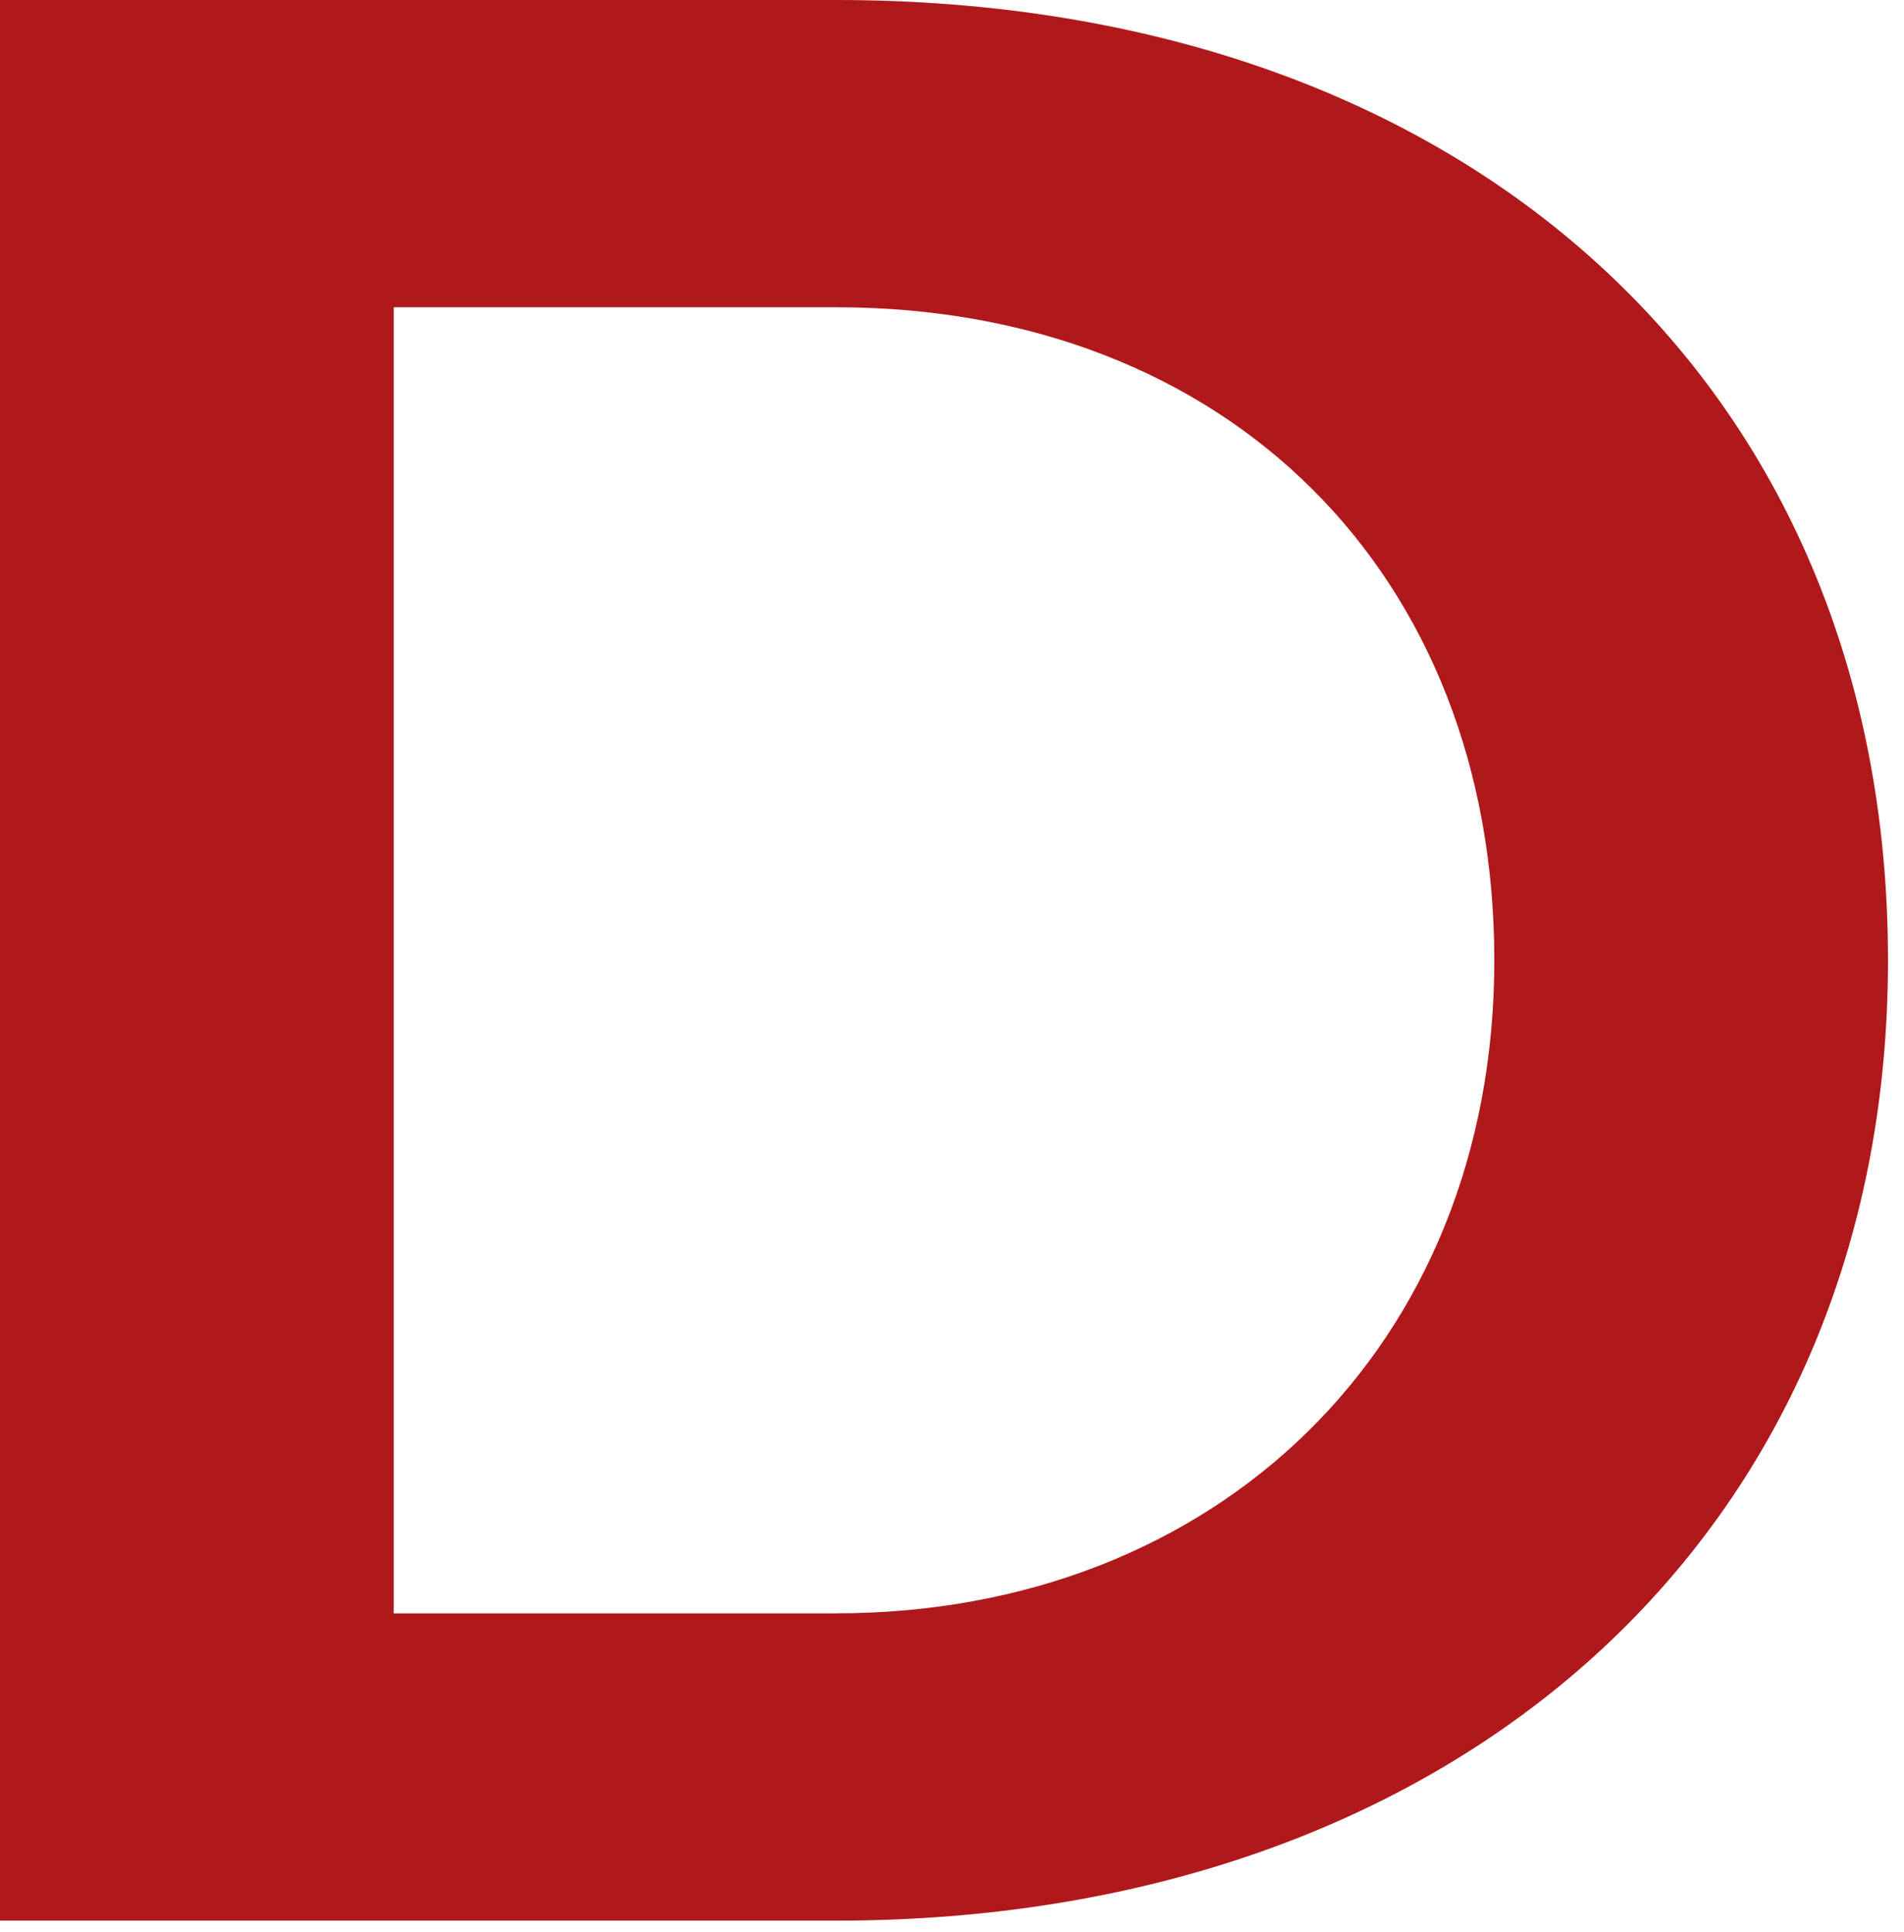
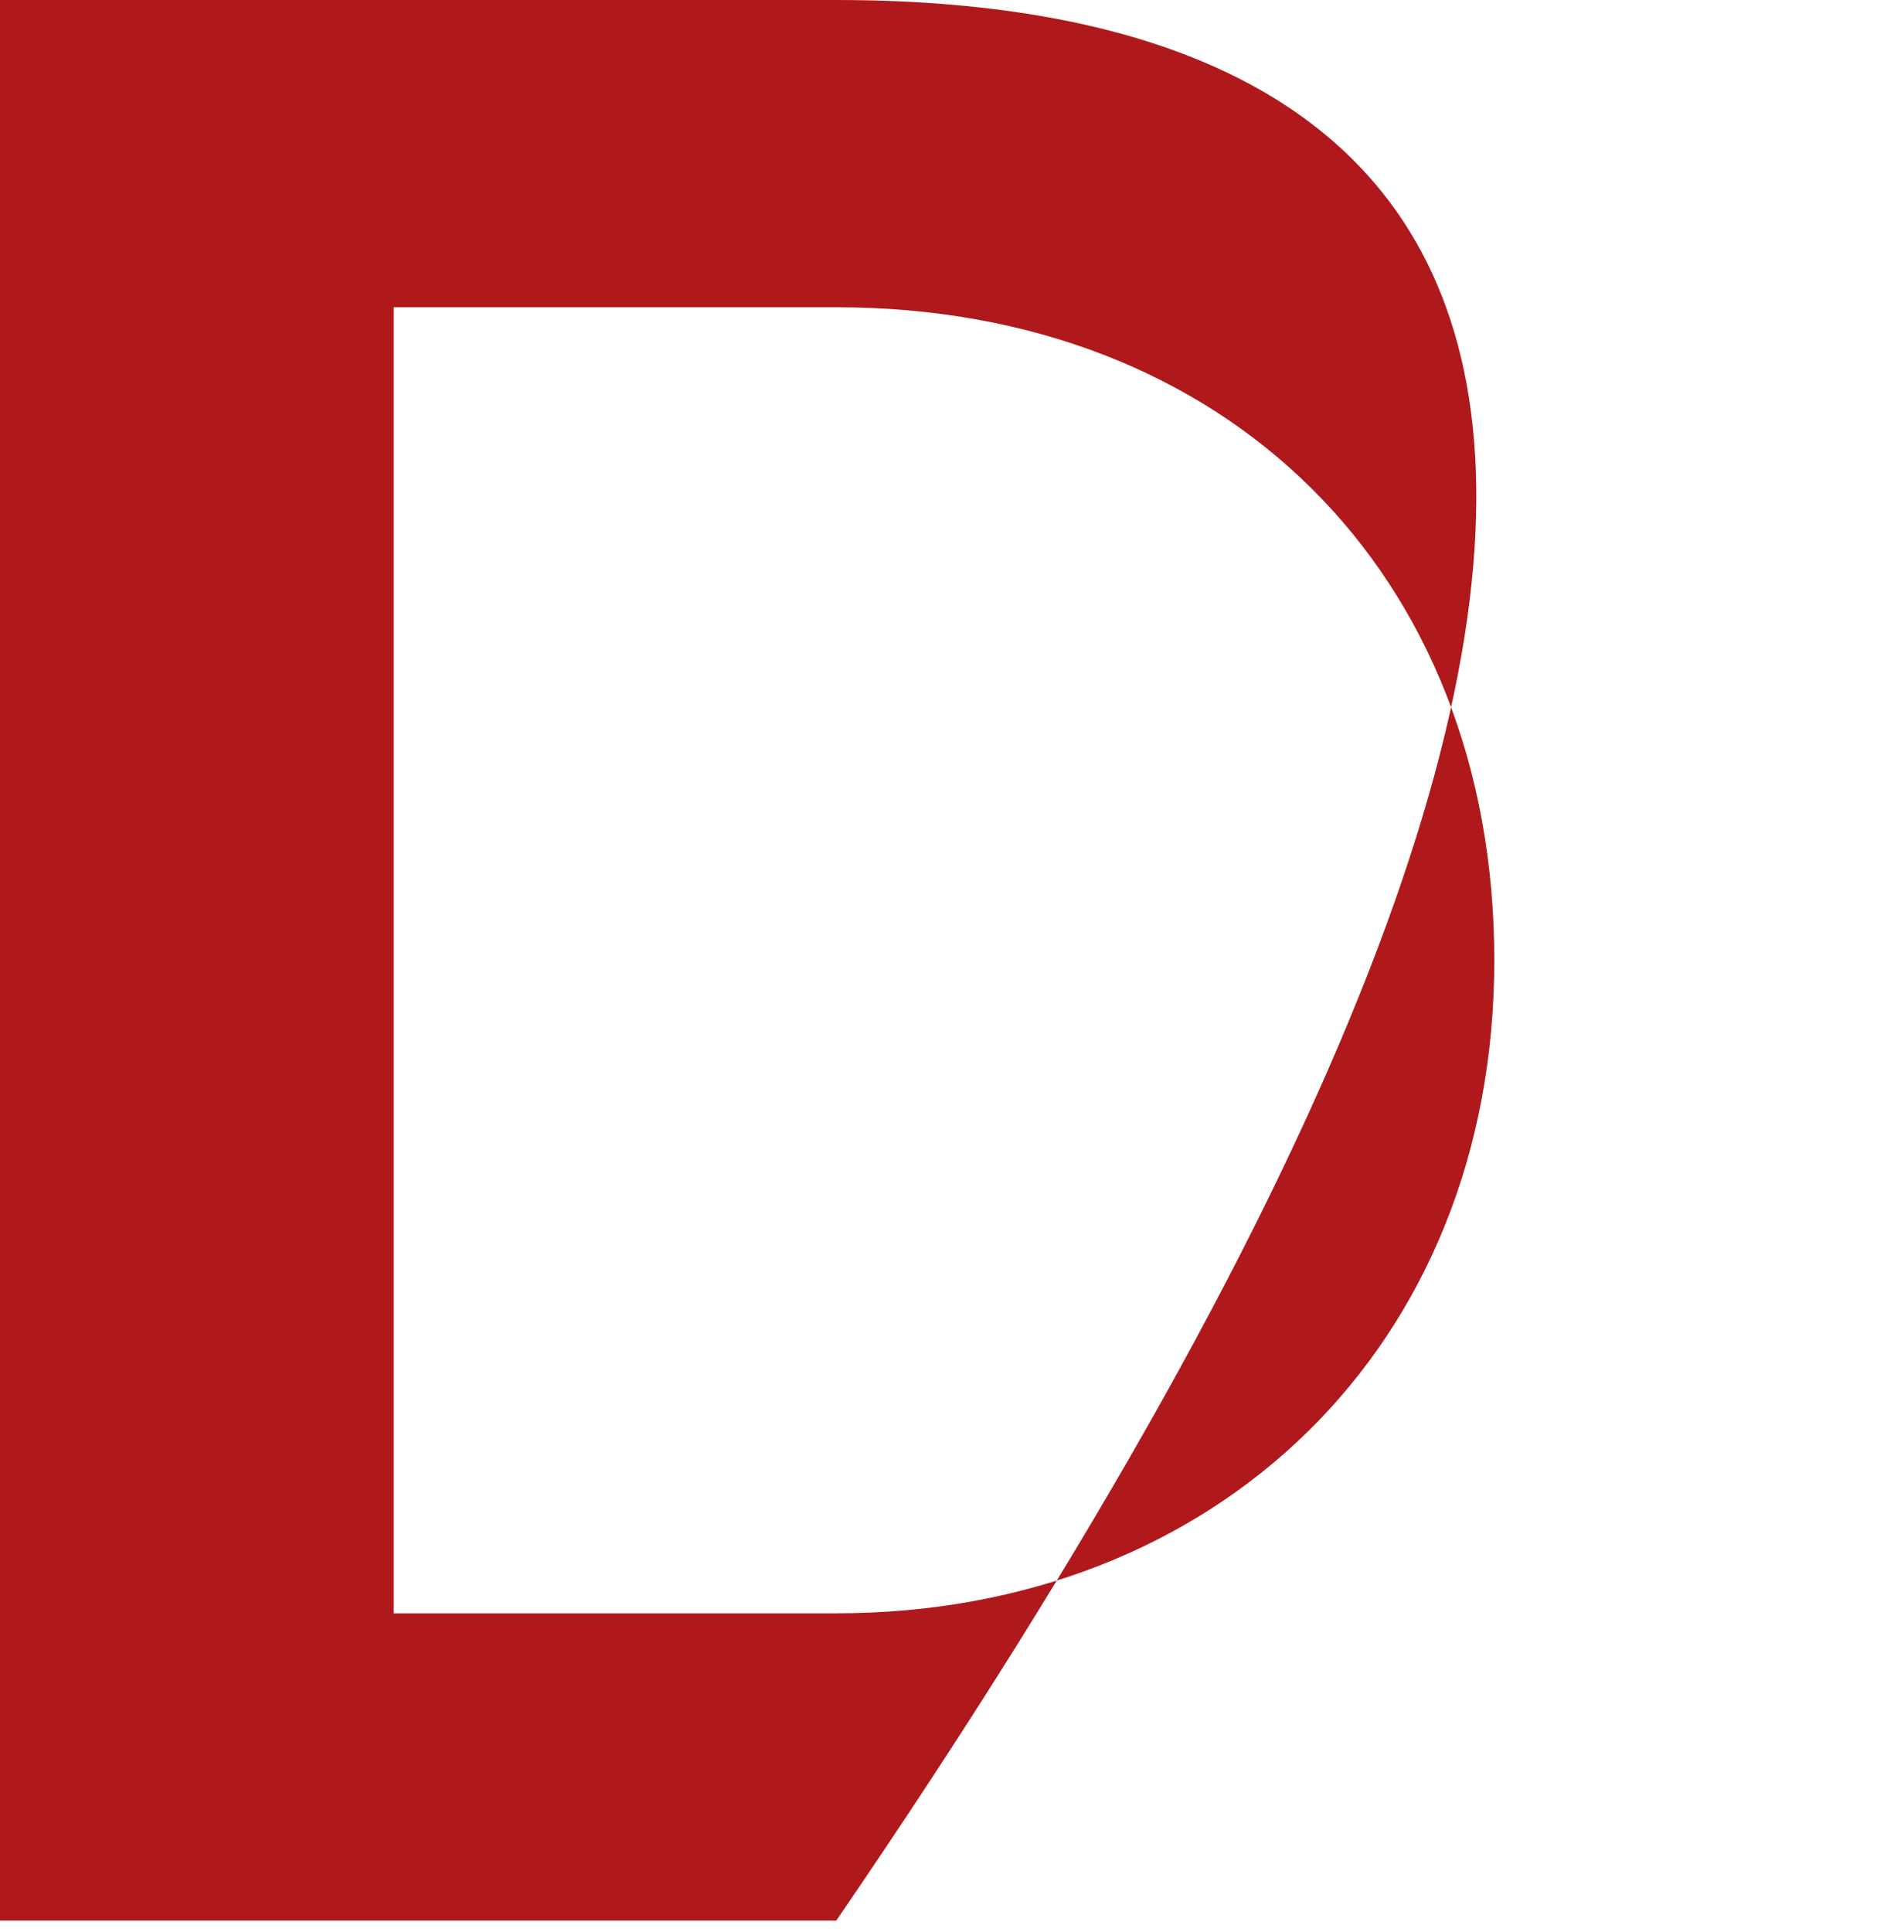
<svg xmlns="http://www.w3.org/2000/svg" width="69" height="70" viewBox="0 0 69 70" fill="none">
-   <path d="M30.305 0H0V69.582H30.305C52.695 69.582 68.42 55.666 68.42 34.79C68.42 13.914 53.111 0 30.305 0ZM30.305 58.449H14.267V11.132H30.305C44.467 11.132 54.153 20.774 54.153 34.79C54.153 48.806 44.052 58.448 30.305 58.448V58.449Z" fill="#B0191C" />
+   <path d="M30.305 0H0V69.582H30.305C68.42 13.914 53.111 0 30.305 0ZM30.305 58.449H14.267V11.132H30.305C44.467 11.132 54.153 20.774 54.153 34.79C54.153 48.806 44.052 58.448 30.305 58.448V58.449Z" fill="#B0191C" />
</svg>